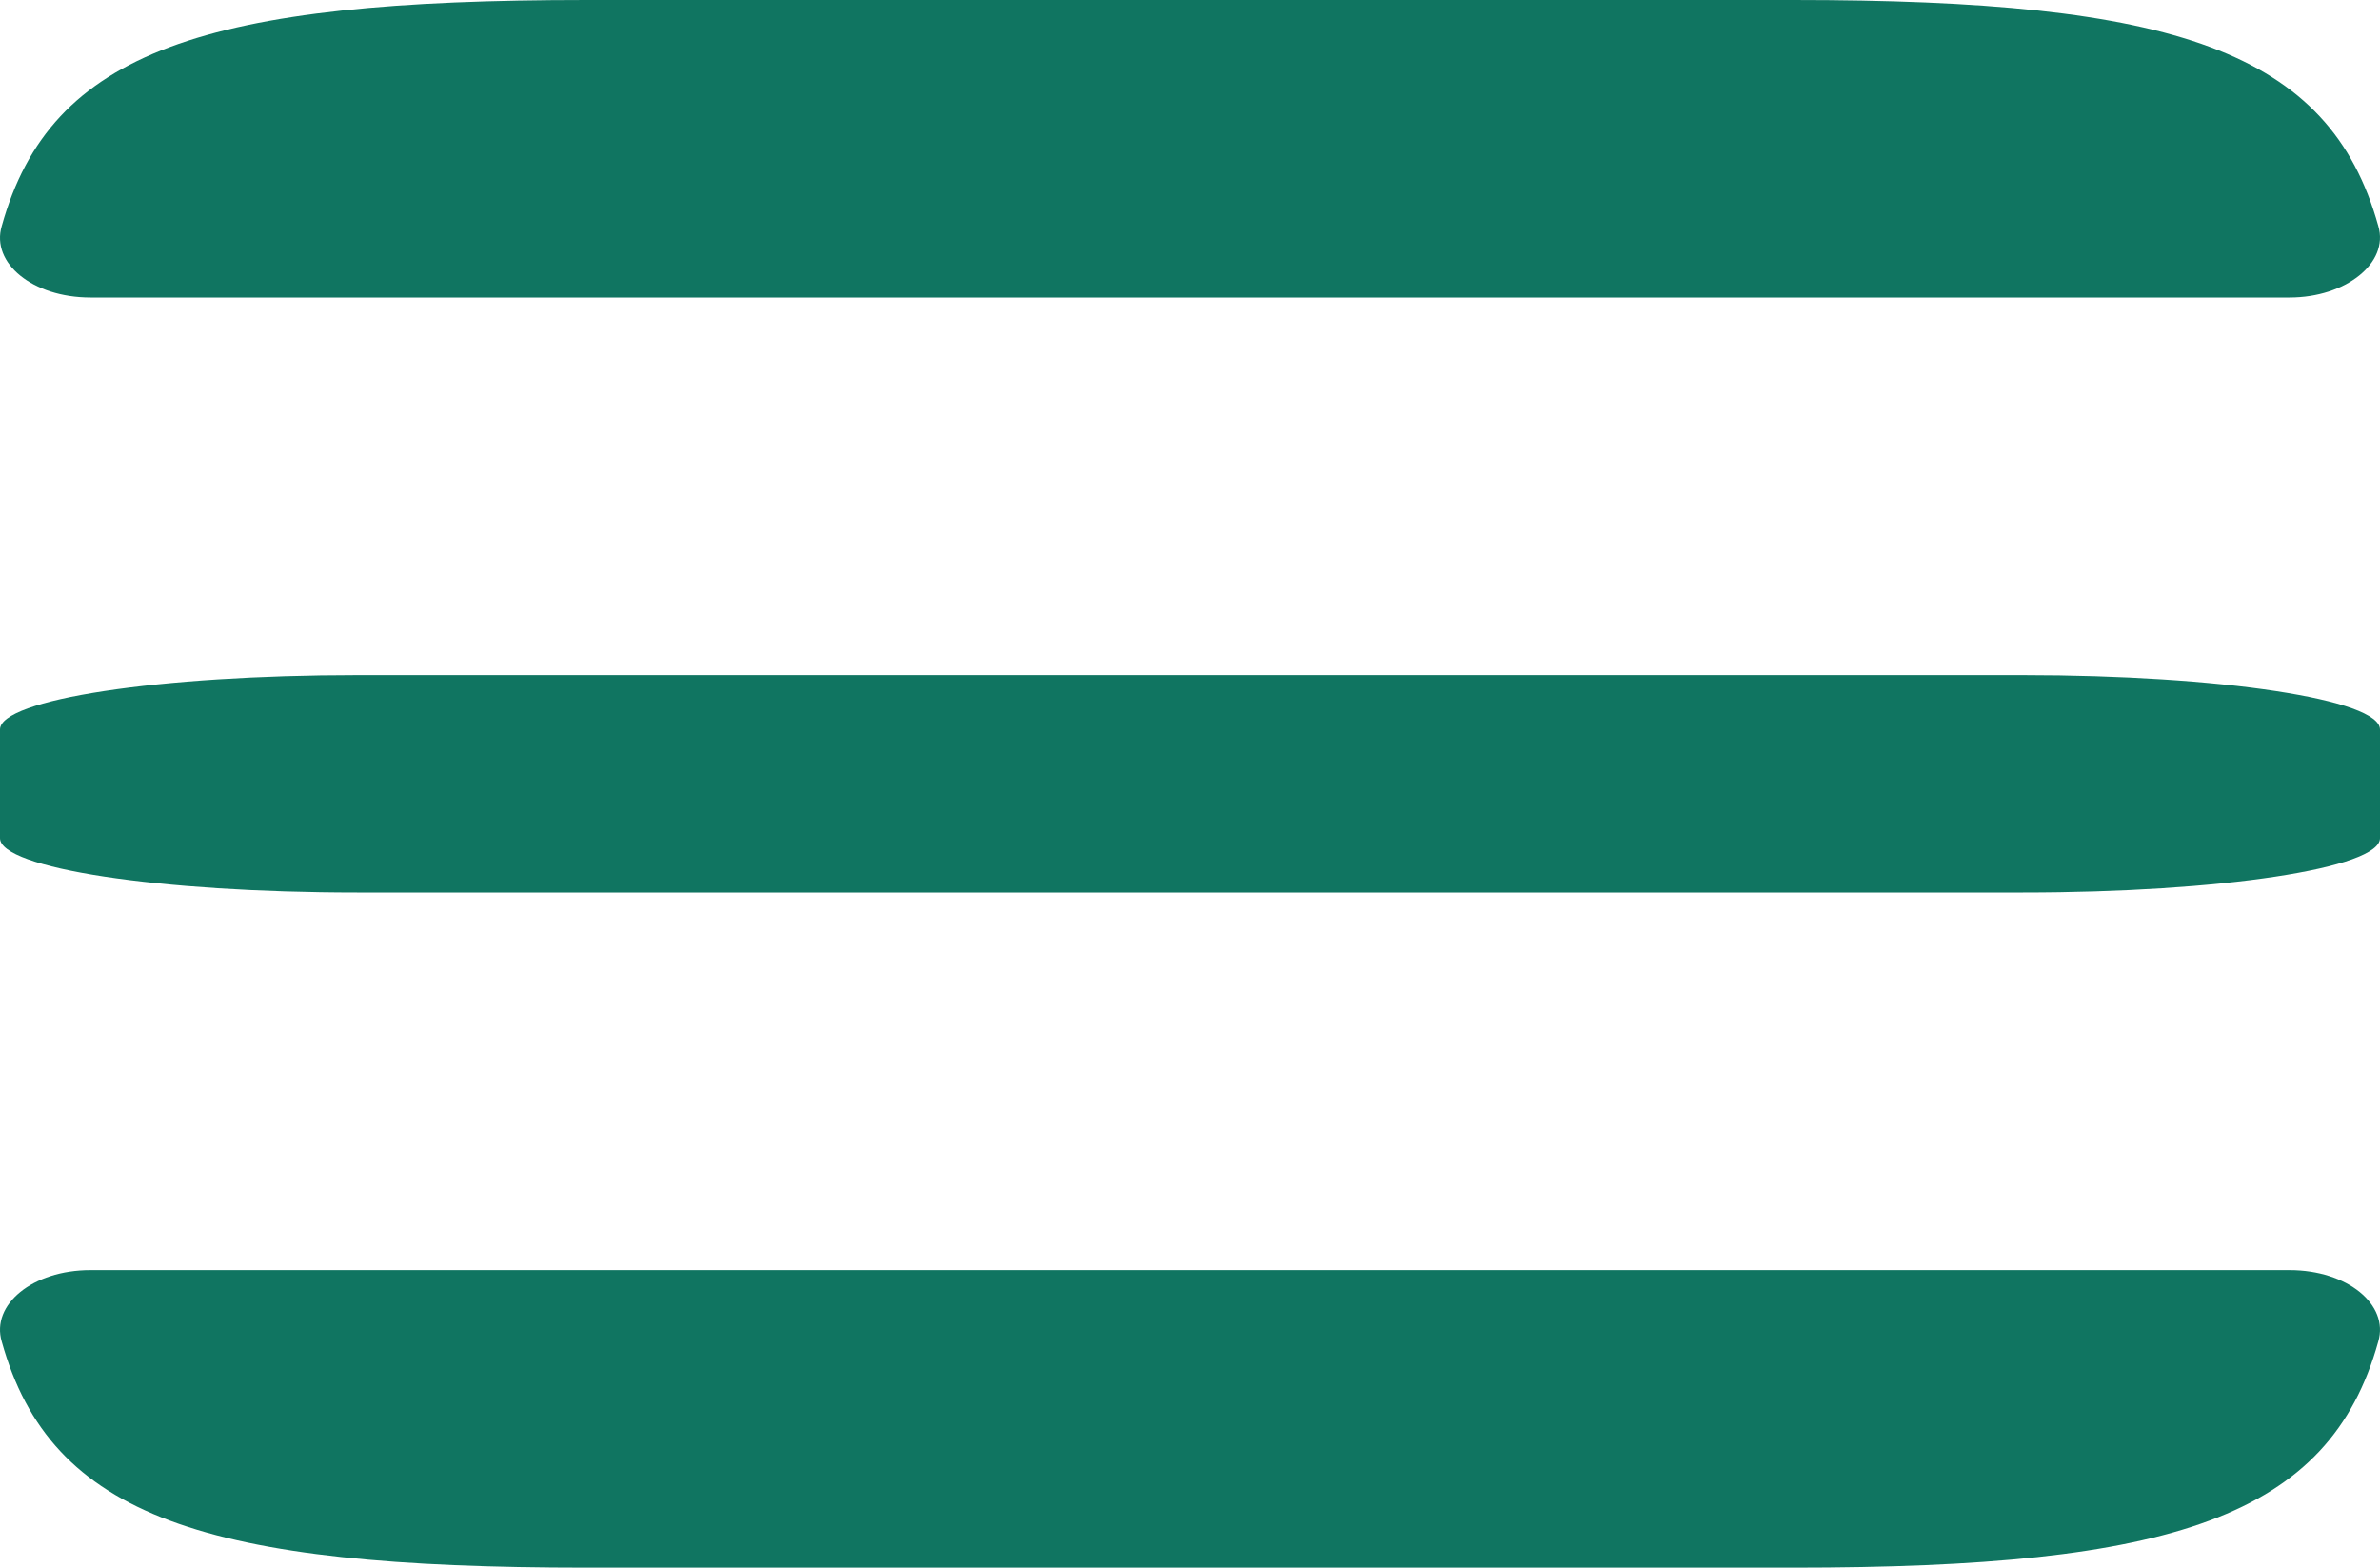
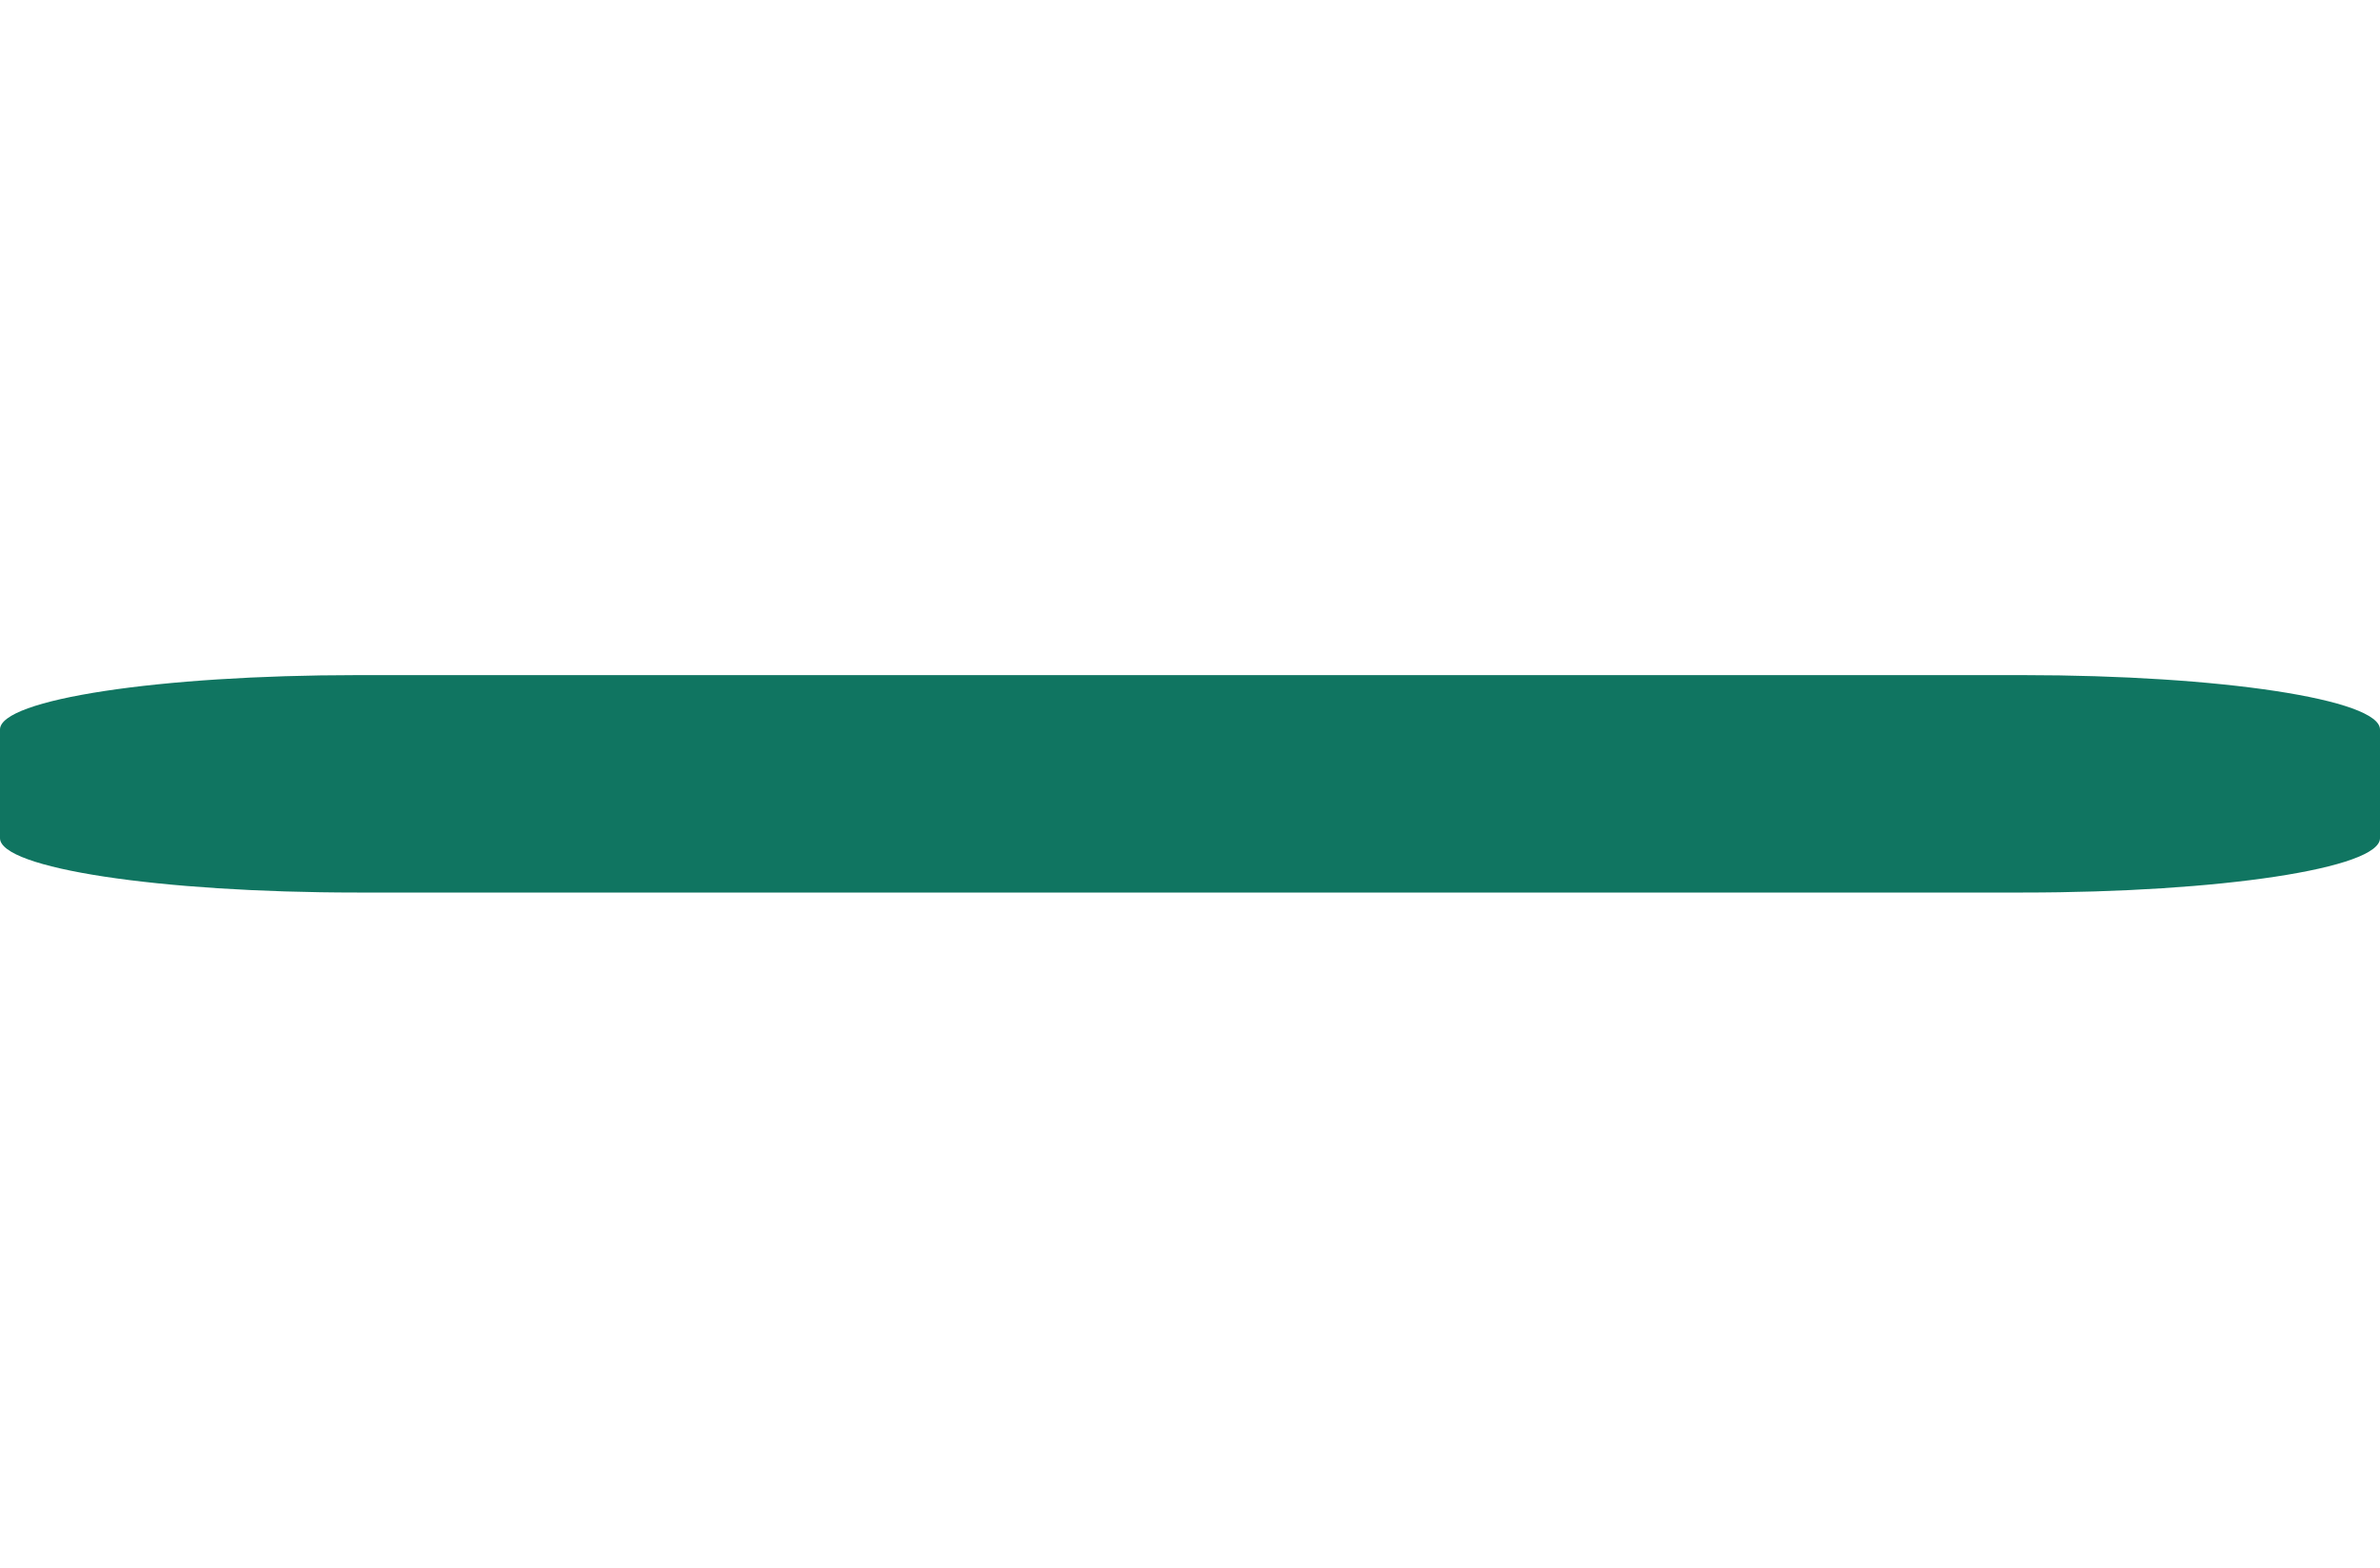
<svg xmlns="http://www.w3.org/2000/svg" width="208" height="137" viewBox="0 0 208 137" fill="none">
  <path d="M208 73.25V63.75C208 61.122 194.064 59 176.8 59H31.2C13.936 59 0 61.122 0 63.75V73.25C0 75.878 13.936 78 31.2 78H176.8C194.064 78 208 75.878 208 73.25Z" fill="#107561" />
-   <path d="M7.908 111H200.092C205.158 111 208.799 114.016 207.849 117.24C203.575 132.632 189.802 137 156.716 137H51.284C18.04 137 4.425 132.632 0.151 117.24C-0.799 114.016 2.842 111 7.908 111Z" fill="#107561" />
-   <path d="M51.285 0H156.72C189.965 0 203.579 4.368 207.854 19.76C208.804 22.984 205.004 26 200.096 26H7.908C2.842 26 -0.799 22.984 0.151 19.76C4.425 4.368 18.04 0 51.285 0Z" fill="#107561" />
</svg>